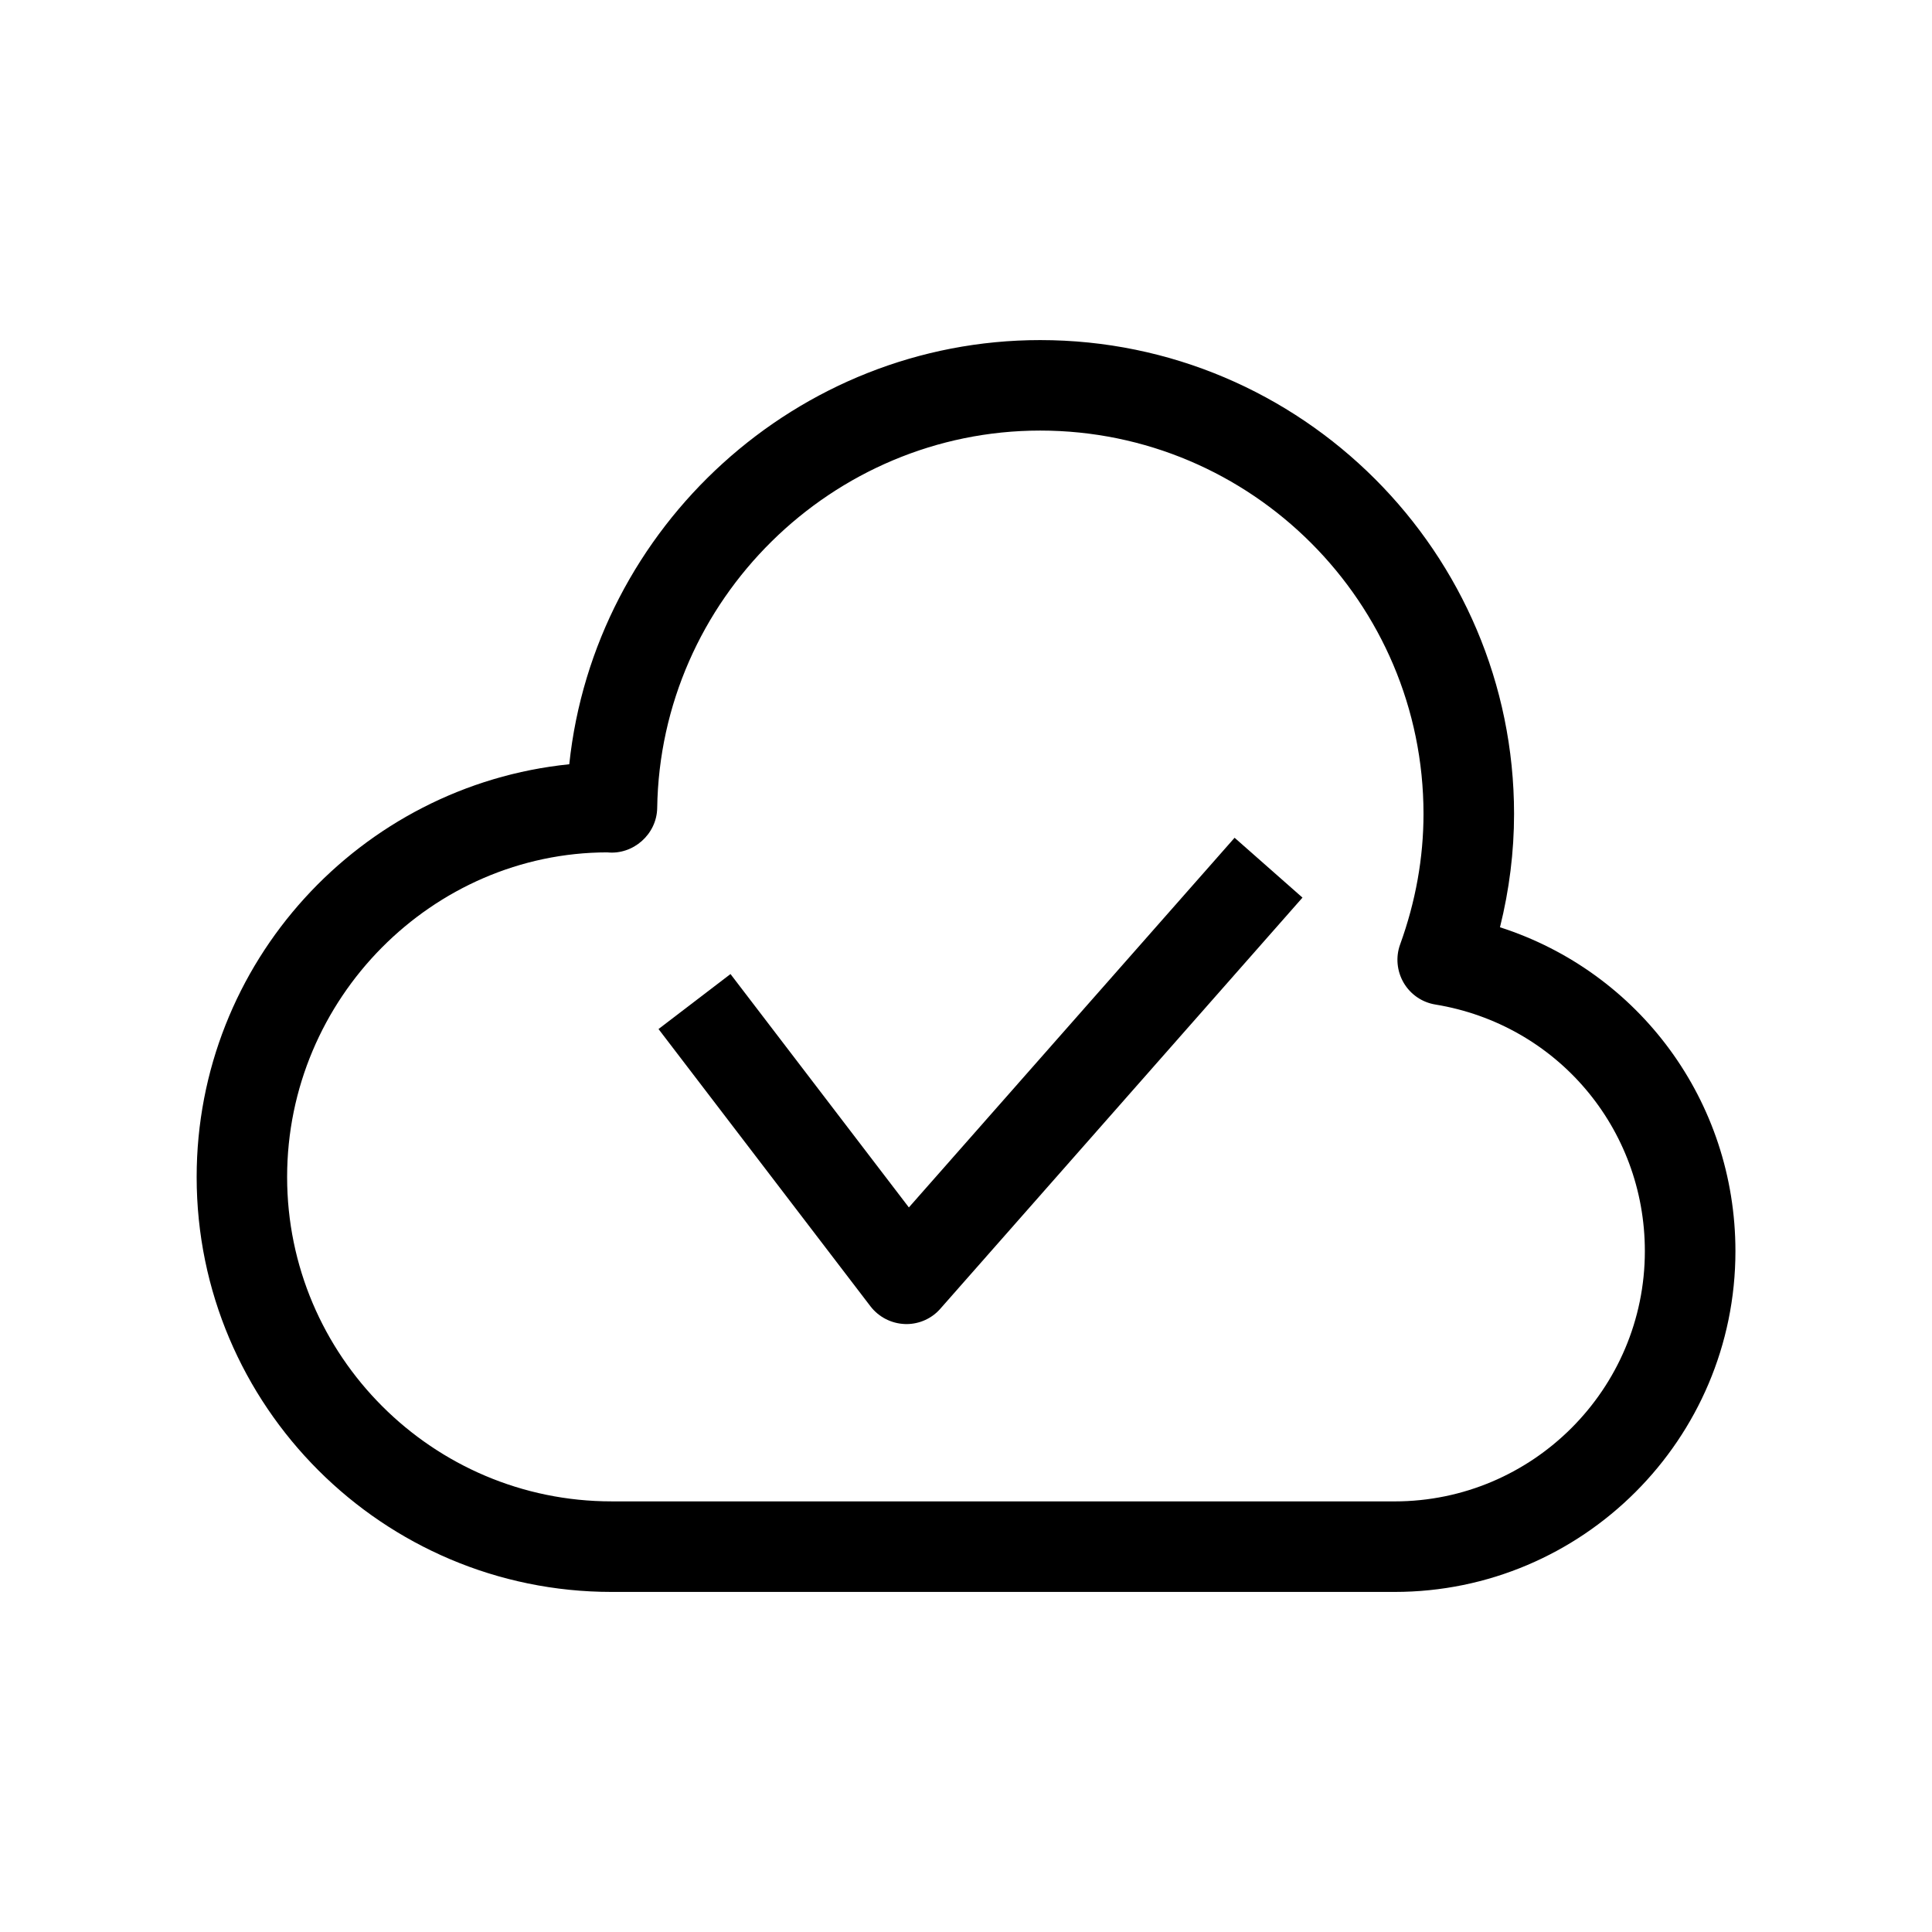
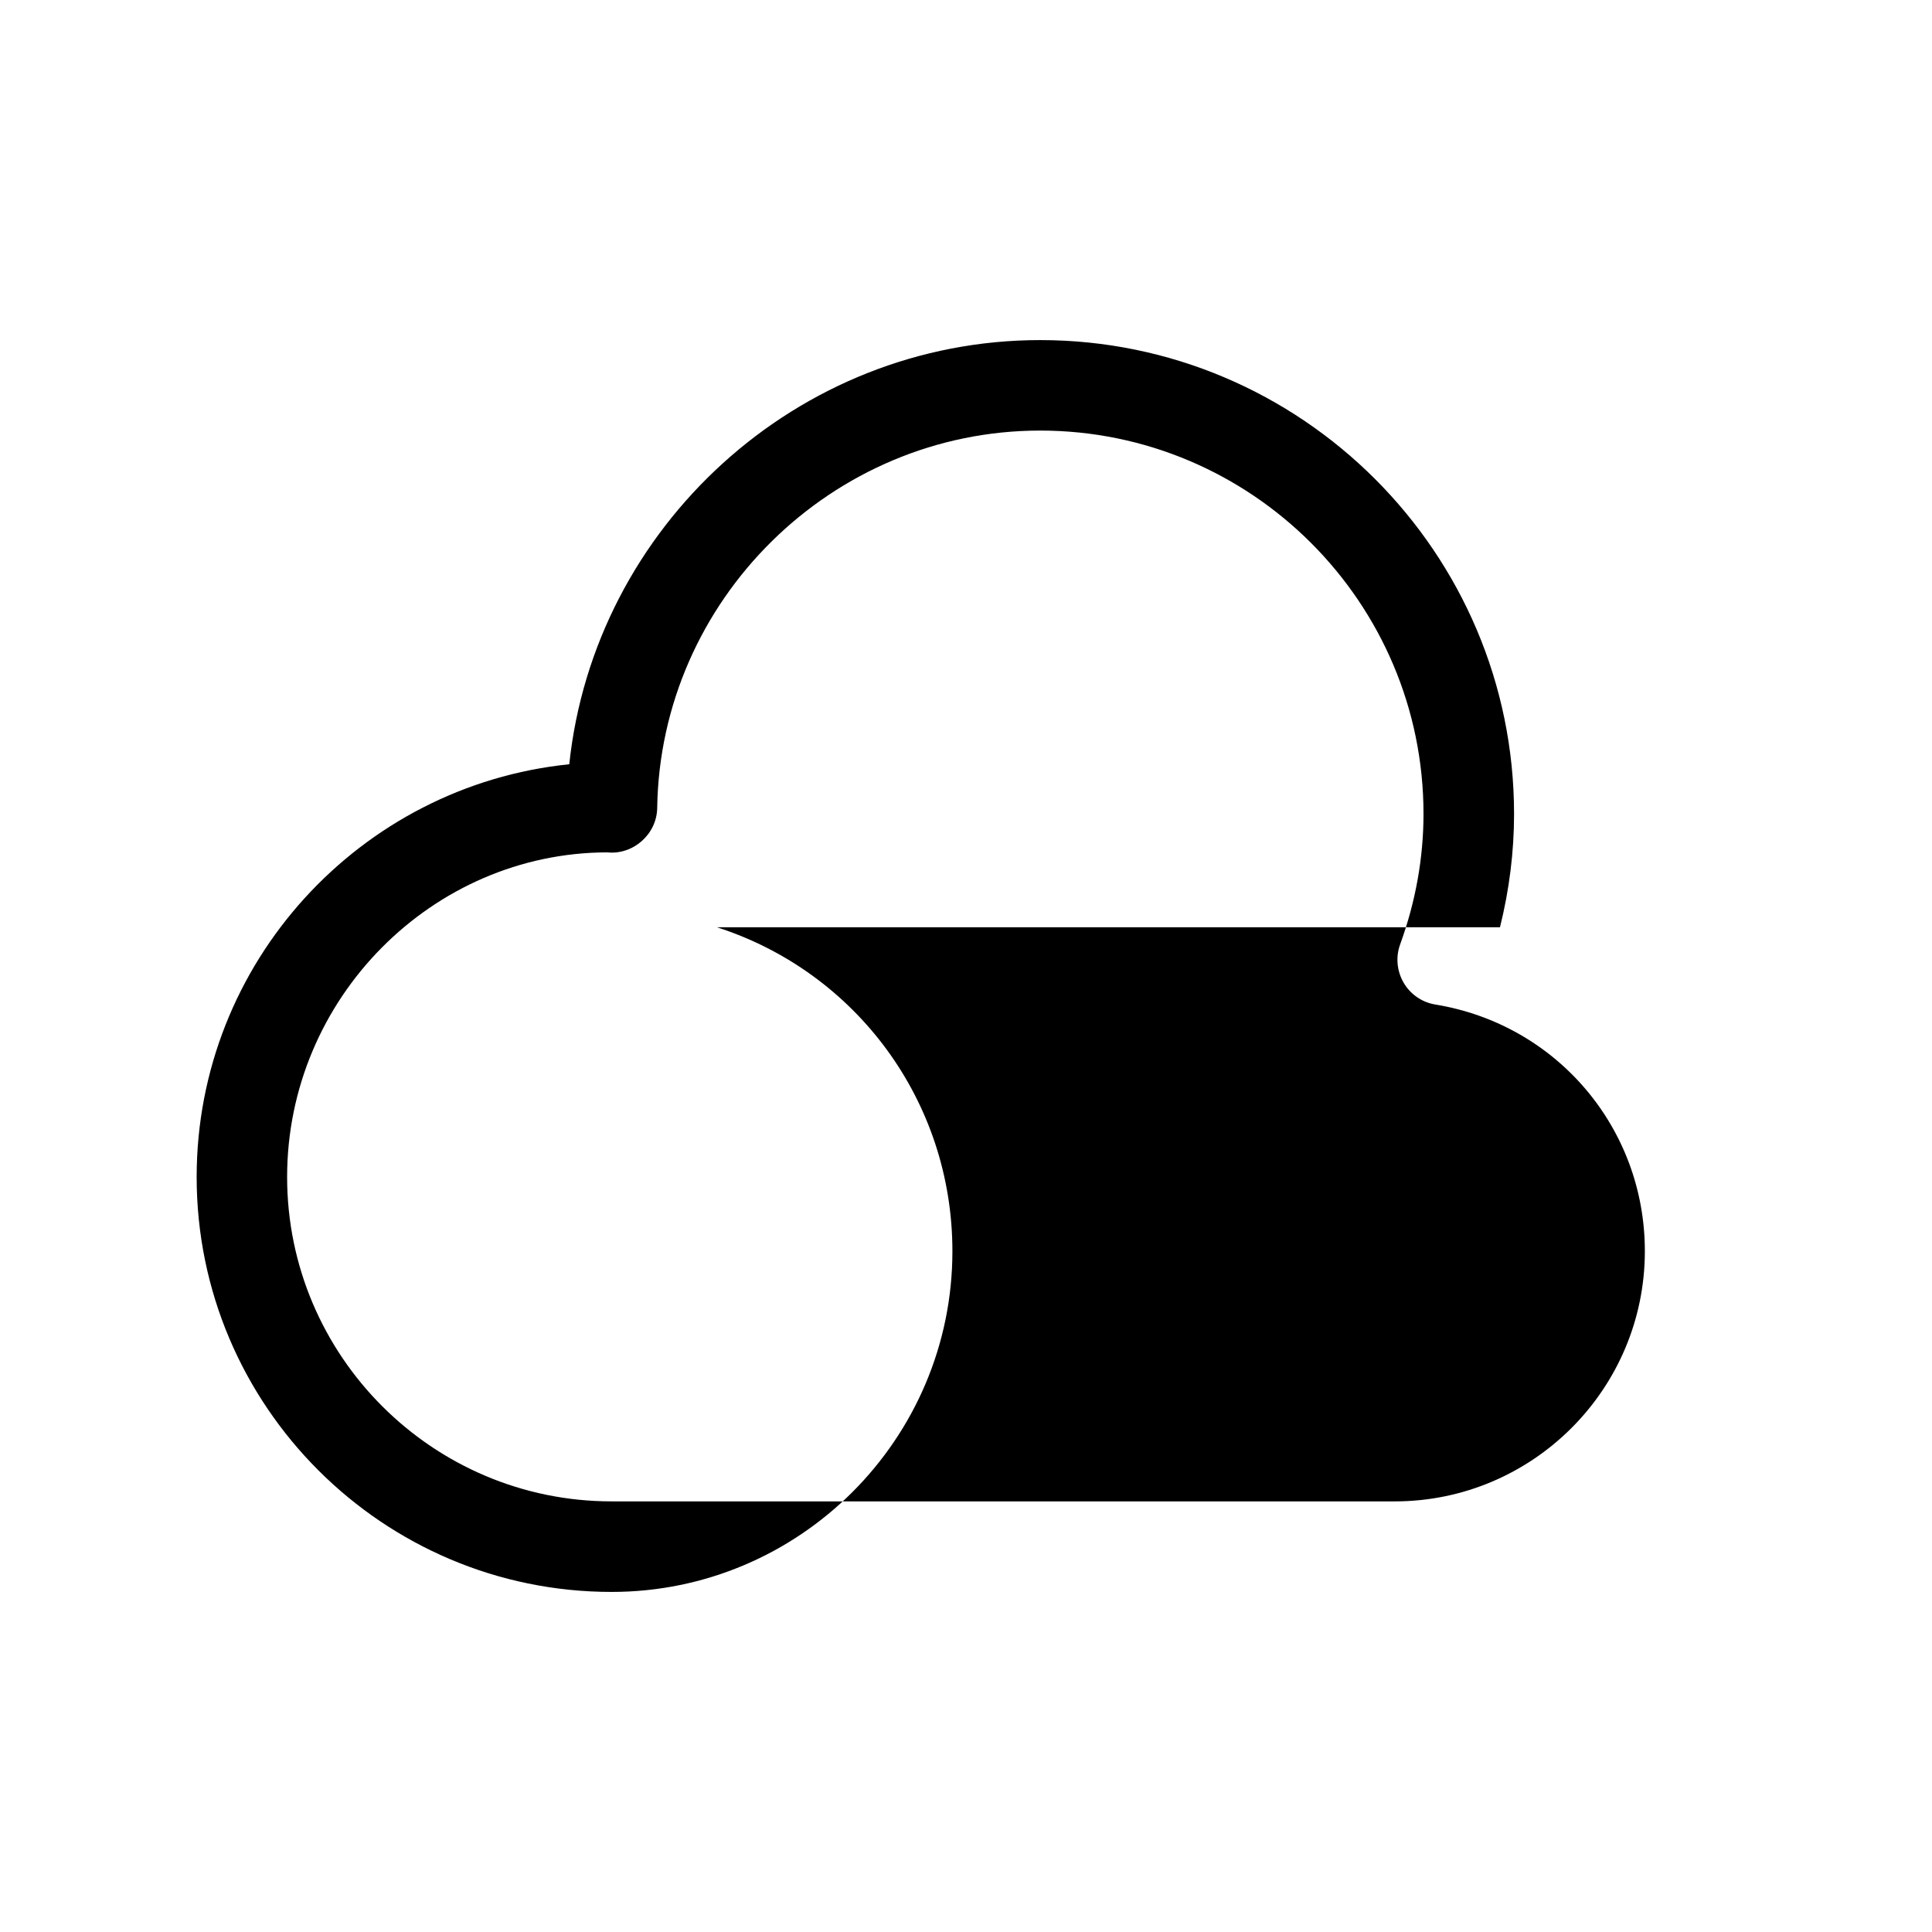
<svg xmlns="http://www.w3.org/2000/svg" fill="#000000" width="800px" height="800px" version="1.1" viewBox="144 144 512 512">
  <g>
-     <path d="m541.51 389.73c2.461-9.895 3.731-19.949 3.731-30.023 0-69.227-56.344-125.58-125.58-125.58-64.379 0-118.16 49.48-124.8 112.41-55.383 5.648-98.746 52.551-98.746 109.39 0 60.637 49.336 109.95 109.97 109.95h207.51c49.805 0 90.312-40.508 90.312-90.301-0.004-39.801-25.566-74-62.395-85.84zm-27.926 152.15h-207.51c-47.418 0-85.984-38.566-85.984-85.961s38.566-85.961 84.832-86.031c6.863 0.719 13.121-4.785 13.242-11.742 0.816-55.168 46.363-100.04 101.49-100.04 56.02 0 101.59 45.582 101.59 101.59 0 11.637-2.086 23.258-6.191 34.582-1.223 3.359-0.863 7.078 0.938 10.172 1.801 3.07 4.871 5.184 8.387 5.758 32.172 5.266 55.527 32.746 55.527 65.352 0 36.586-29.75 66.324-66.324 66.324z" />
-     <path d="m384.86 463.98-47.273-61.848-19.074 14.574 56.164 73.473c2.184 2.844 5.531 4.57 9.117 4.703 0.145 0.012 0.277 0.012 0.418 0.012 3.441 0 6.731-1.477 8.996-4.078l95.965-108.94-17.992-15.859z" />
+     <path d="m541.51 389.73c2.461-9.895 3.731-19.949 3.731-30.023 0-69.227-56.344-125.58-125.58-125.58-64.379 0-118.16 49.48-124.8 112.41-55.383 5.648-98.746 52.551-98.746 109.39 0 60.637 49.336 109.95 109.97 109.95c49.805 0 90.312-40.508 90.312-90.301-0.004-39.801-25.566-74-62.395-85.84zm-27.926 152.15h-207.51c-47.418 0-85.984-38.566-85.984-85.961s38.566-85.961 84.832-86.031c6.863 0.719 13.121-4.785 13.242-11.742 0.816-55.168 46.363-100.04 101.49-100.04 56.02 0 101.59 45.582 101.59 101.59 0 11.637-2.086 23.258-6.191 34.582-1.223 3.359-0.863 7.078 0.938 10.172 1.801 3.07 4.871 5.184 8.387 5.758 32.172 5.266 55.527 32.746 55.527 65.352 0 36.586-29.75 66.324-66.324 66.324z" />
  </g>
</svg>